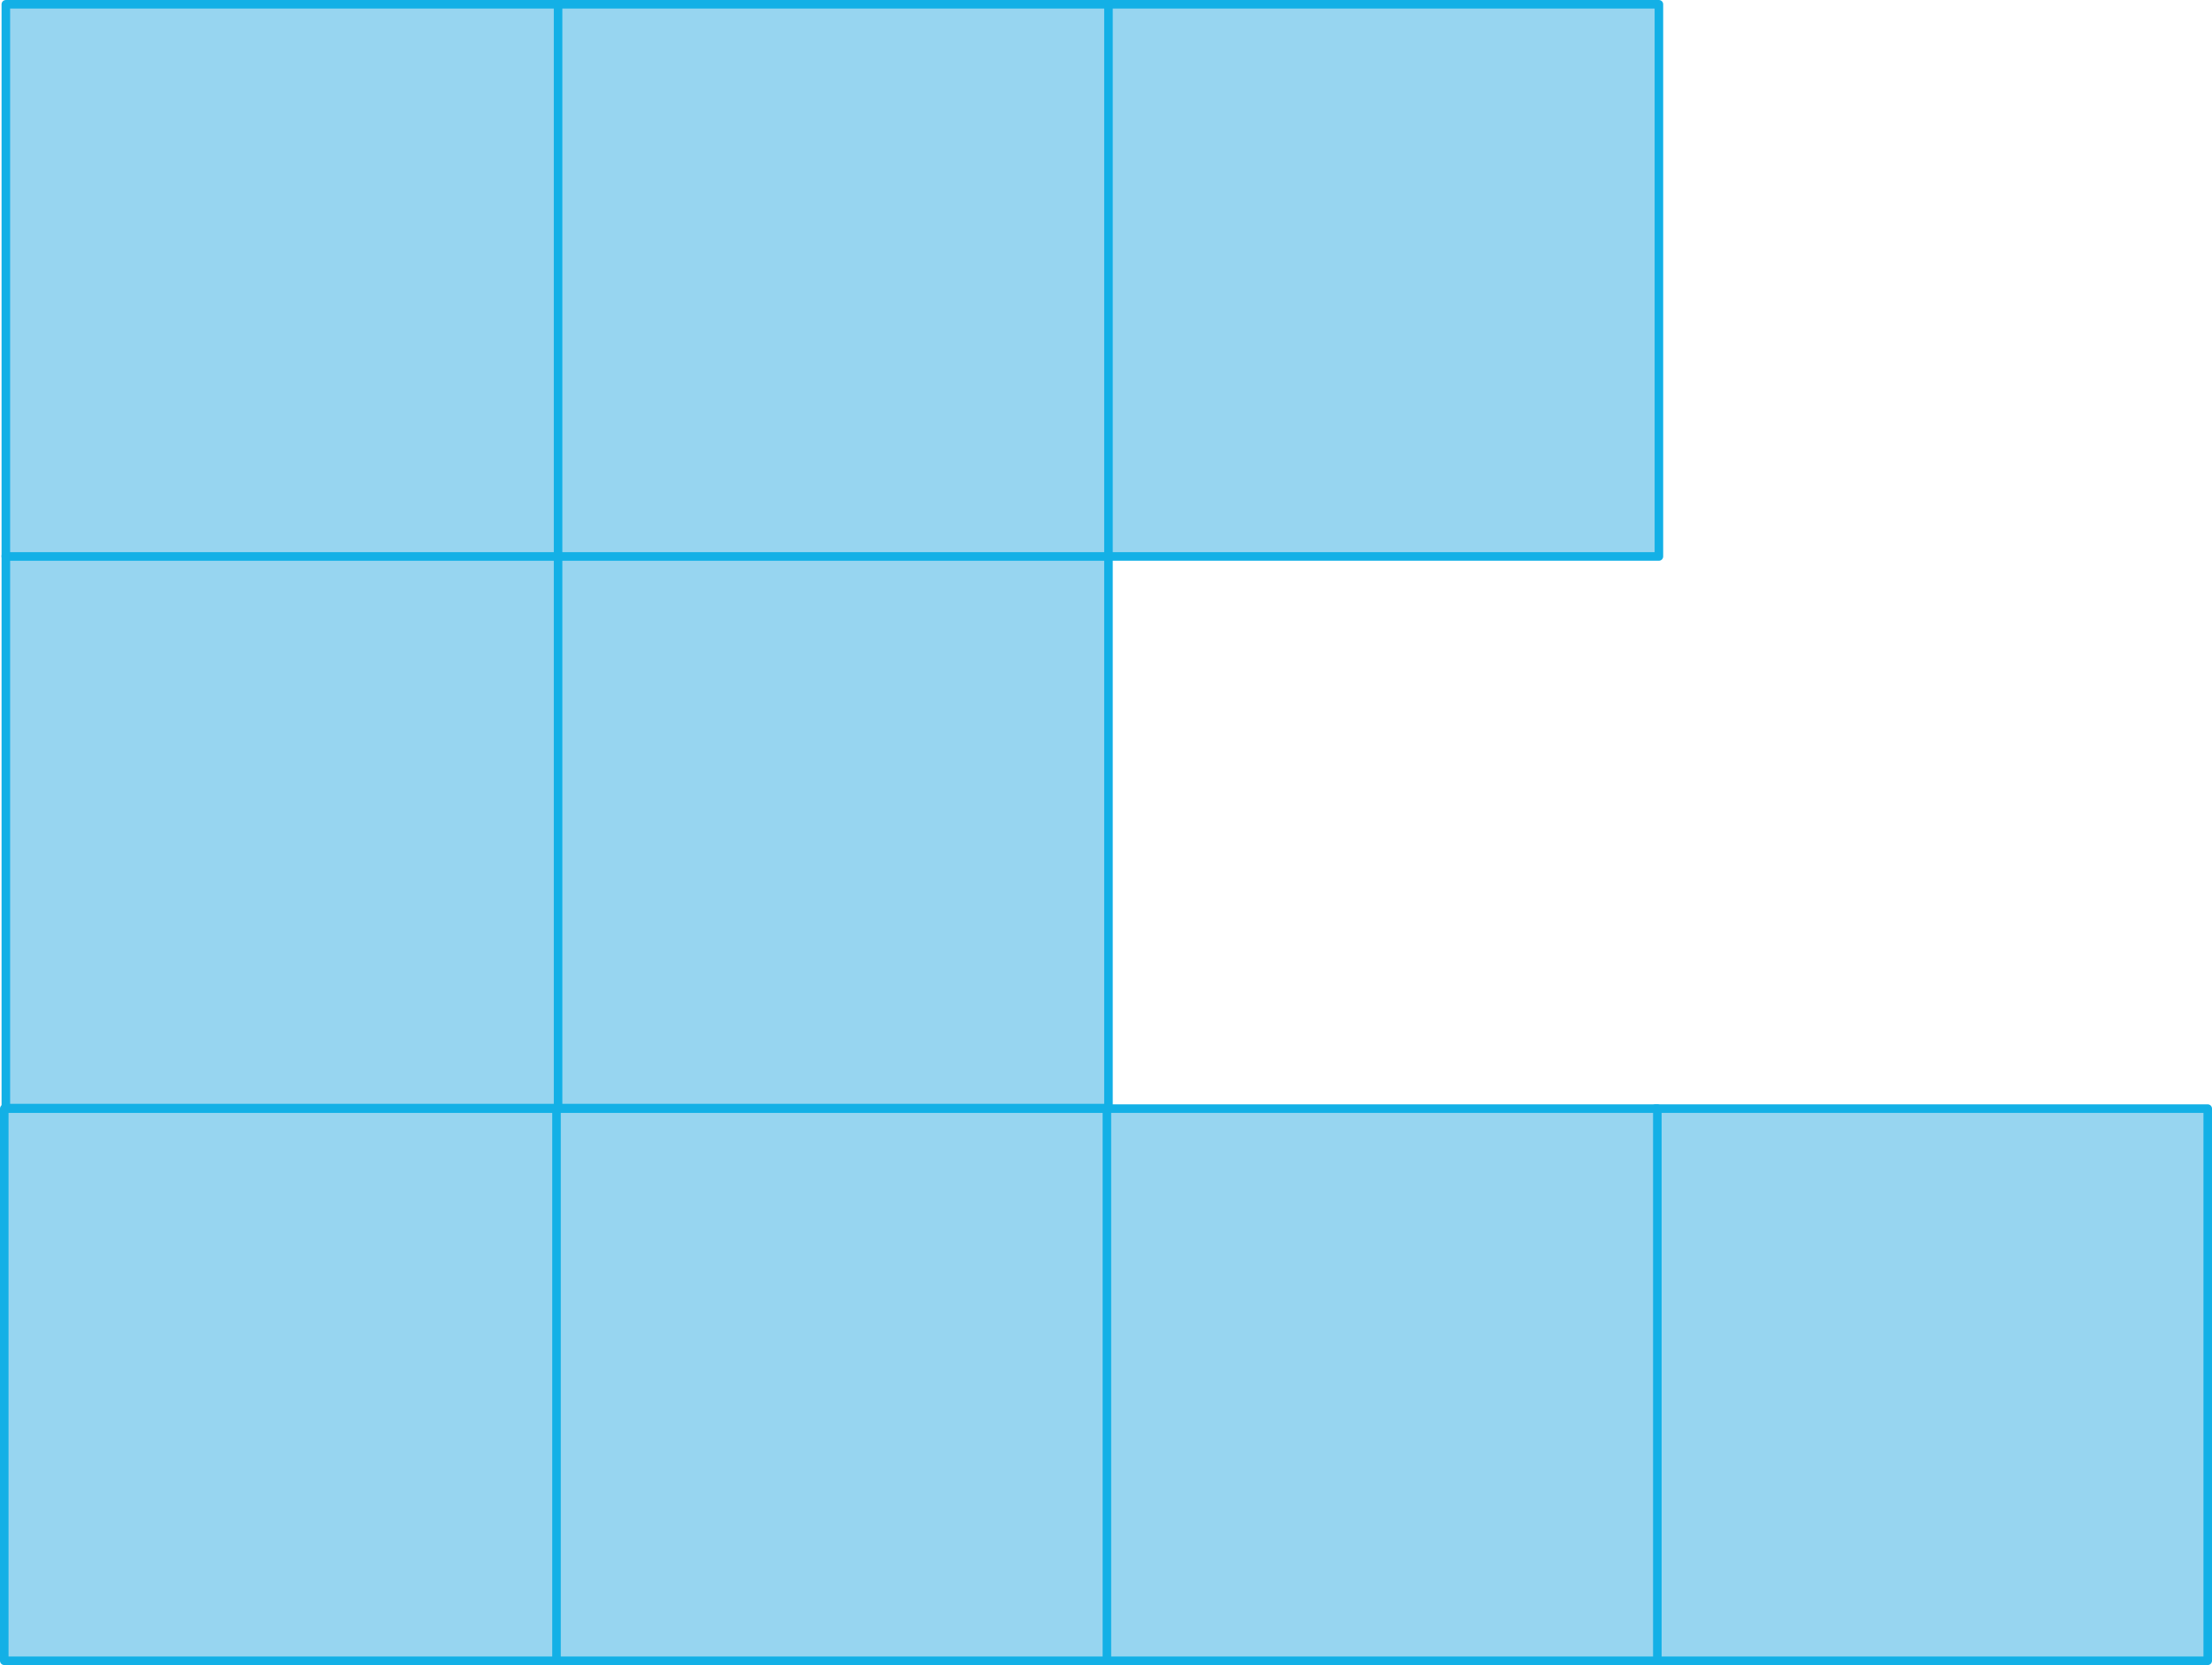
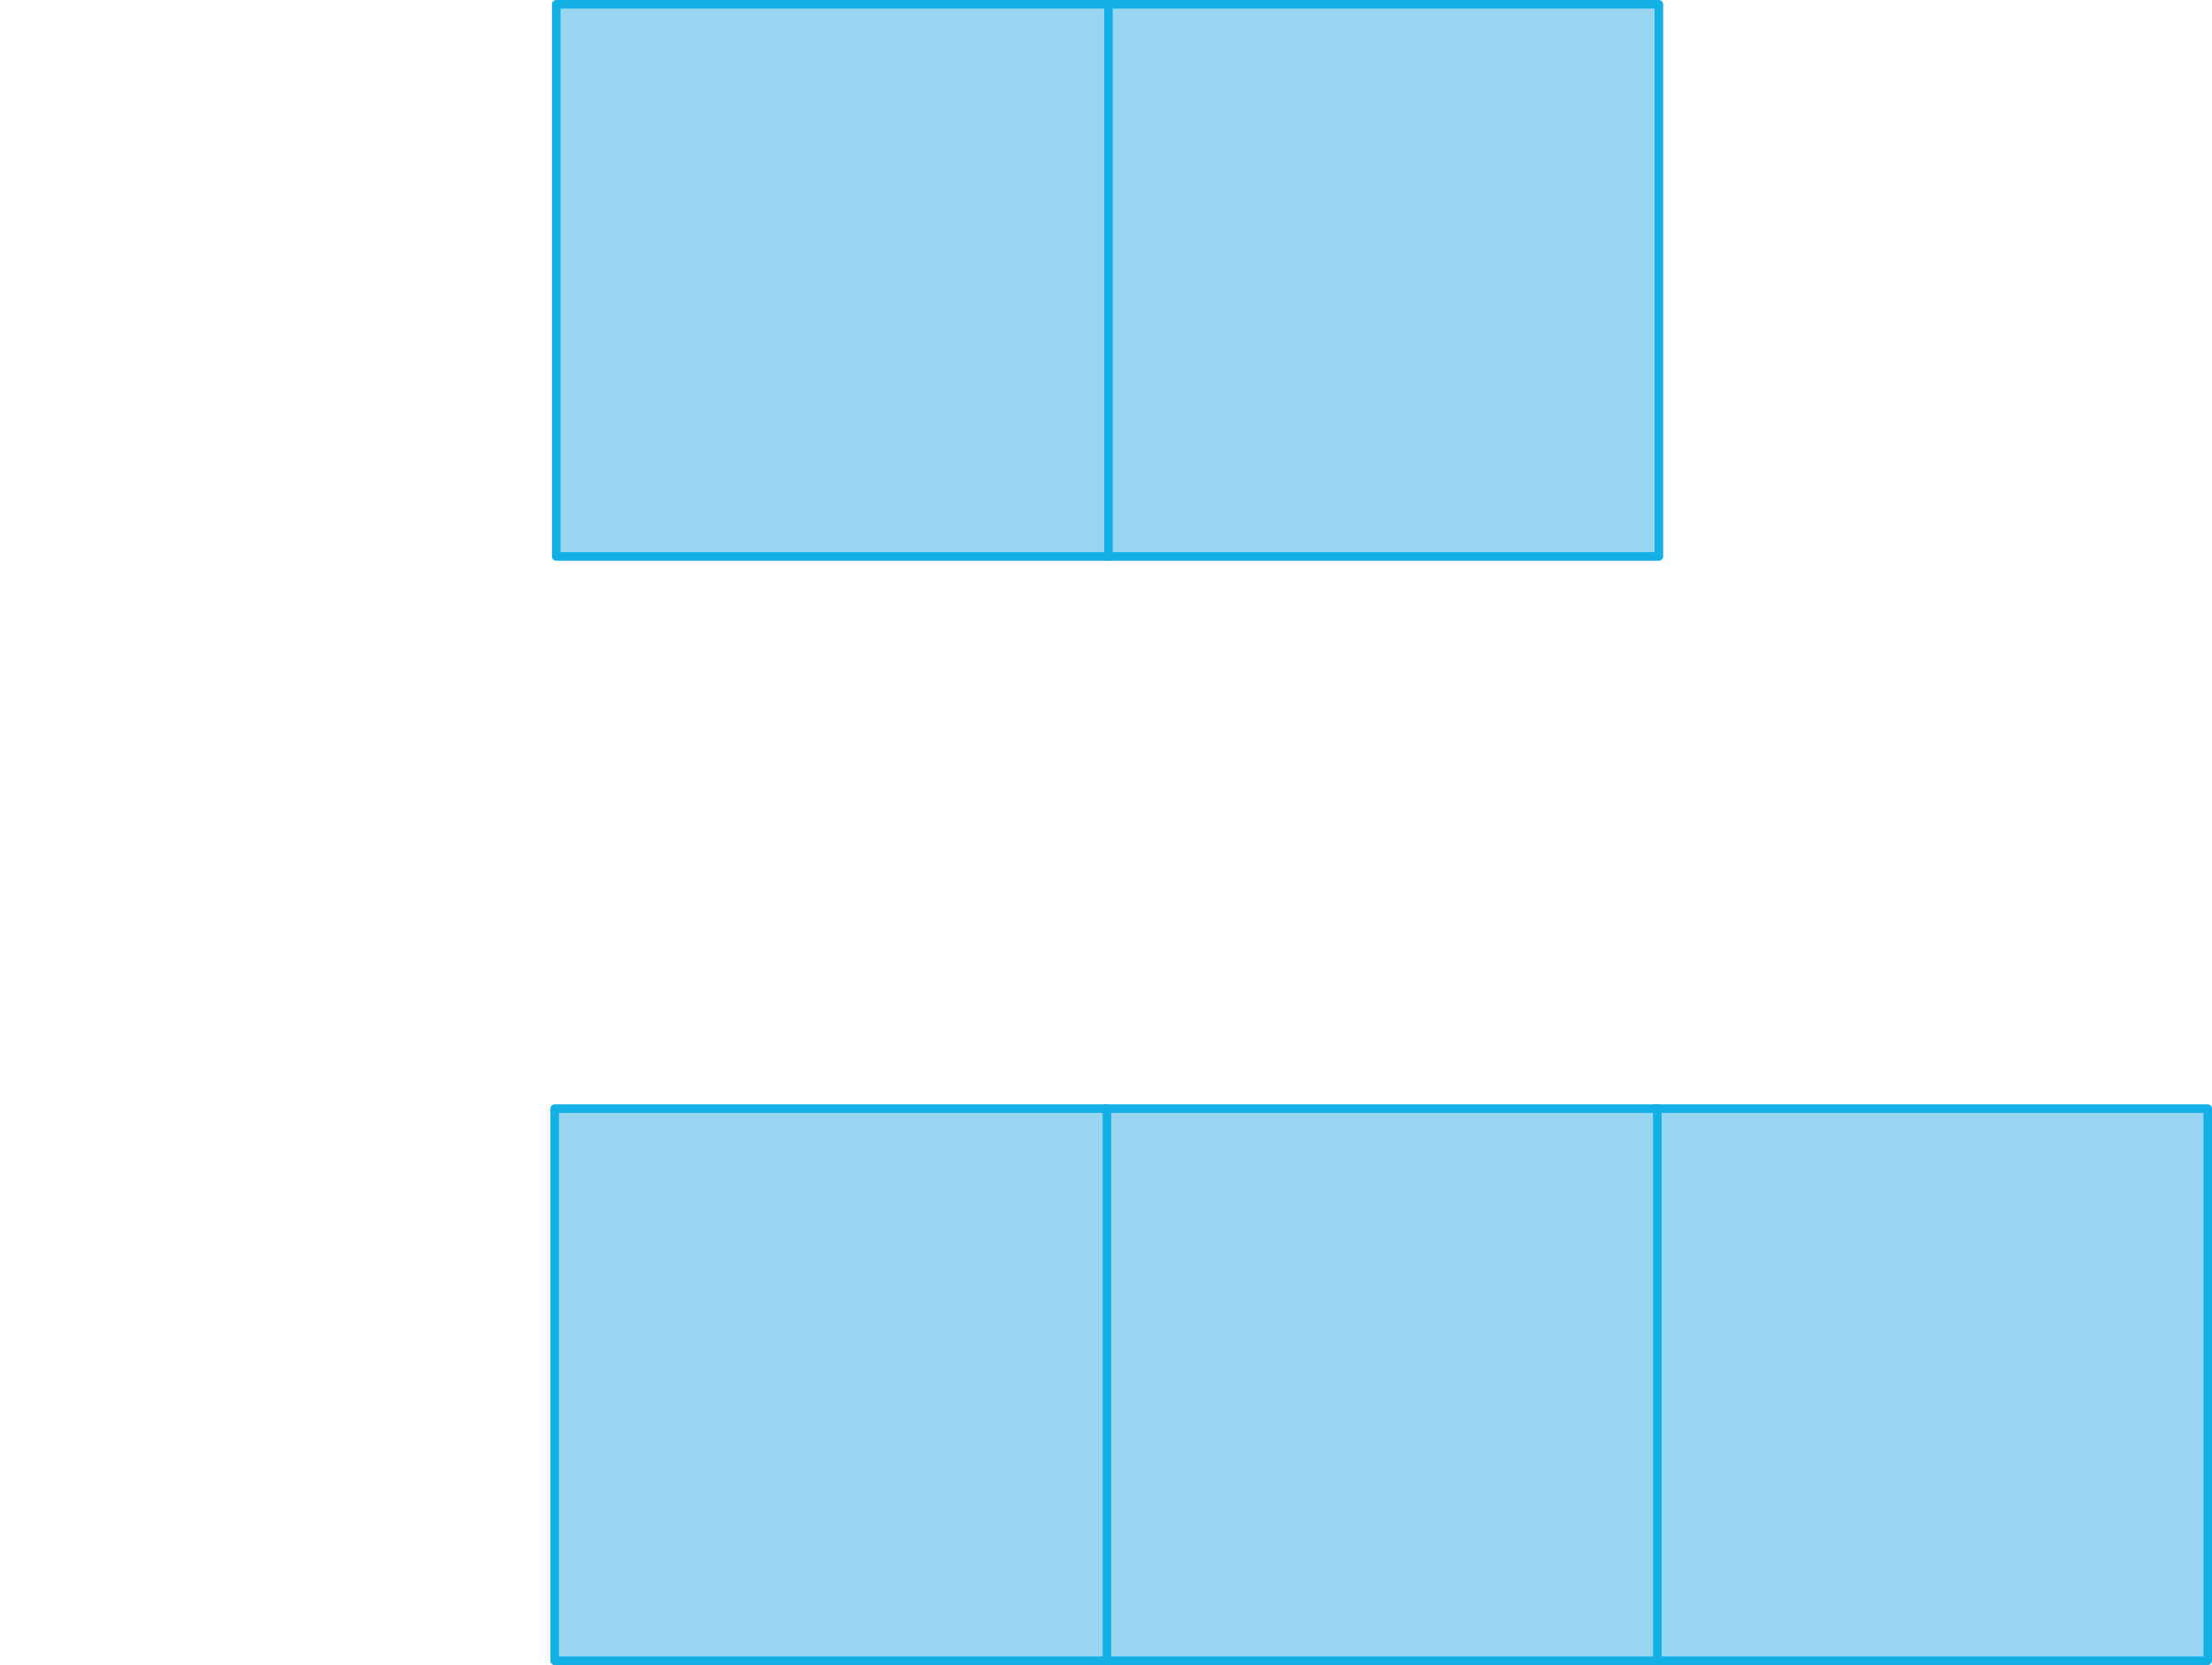
<svg xmlns="http://www.w3.org/2000/svg" width="273.79mm" height="206.12mm" viewBox="0 0 776.11 584.28">
  <defs>
    <style>
      .cls-1 {
        fill: #97d5f0;
        stroke: #13b0e6;
        stroke-linecap: round;
        stroke-linejoin: round;
        stroke-width: 3px;
      }
    </style>
  </defs>
  <g id="Слой_2" data-name="Слой 2">
    <g id="Слой_1-2" data-name="Слой 1">
      <rect class="cls-1" x="580.85" y="389.02" width="193.76" height="193.76" transform="translate(1355.46 971.79) rotate(180)" />
      <rect class="cls-1" x="387.73" y="389.02" width="193.76" height="193.76" transform="translate(969.23 971.79) rotate(180)" />
      <rect class="cls-1" x="194.62" y="389.02" width="193.76" height="193.76" transform="translate(582.99 971.79) rotate(180)" />
-       <rect class="cls-1" x="1.5" y="389.02" width="193.76" height="193.76" transform="translate(196.76 971.79) rotate(180)" />
-       <rect class="cls-1" x="195.17" y="195.06" width="193.76" height="193.76" transform="translate(584.09 583.89) rotate(180)" />
-       <rect class="cls-1" x="2.05" y="195.06" width="193.76" height="193.76" transform="translate(197.86 583.89) rotate(180)" />
      <rect class="cls-1" x="388.28" y="1.5" width="193.76" height="193.76" transform="translate(970.33 196.76) rotate(180)" />
      <rect class="cls-1" x="195.17" y="1.5" width="193.76" height="193.76" transform="translate(584.09 196.76) rotate(180)" />
-       <rect class="cls-1" x="2.05" y="1.5" width="193.76" height="193.76" transform="translate(197.86 196.76) rotate(180)" />
    </g>
  </g>
</svg>